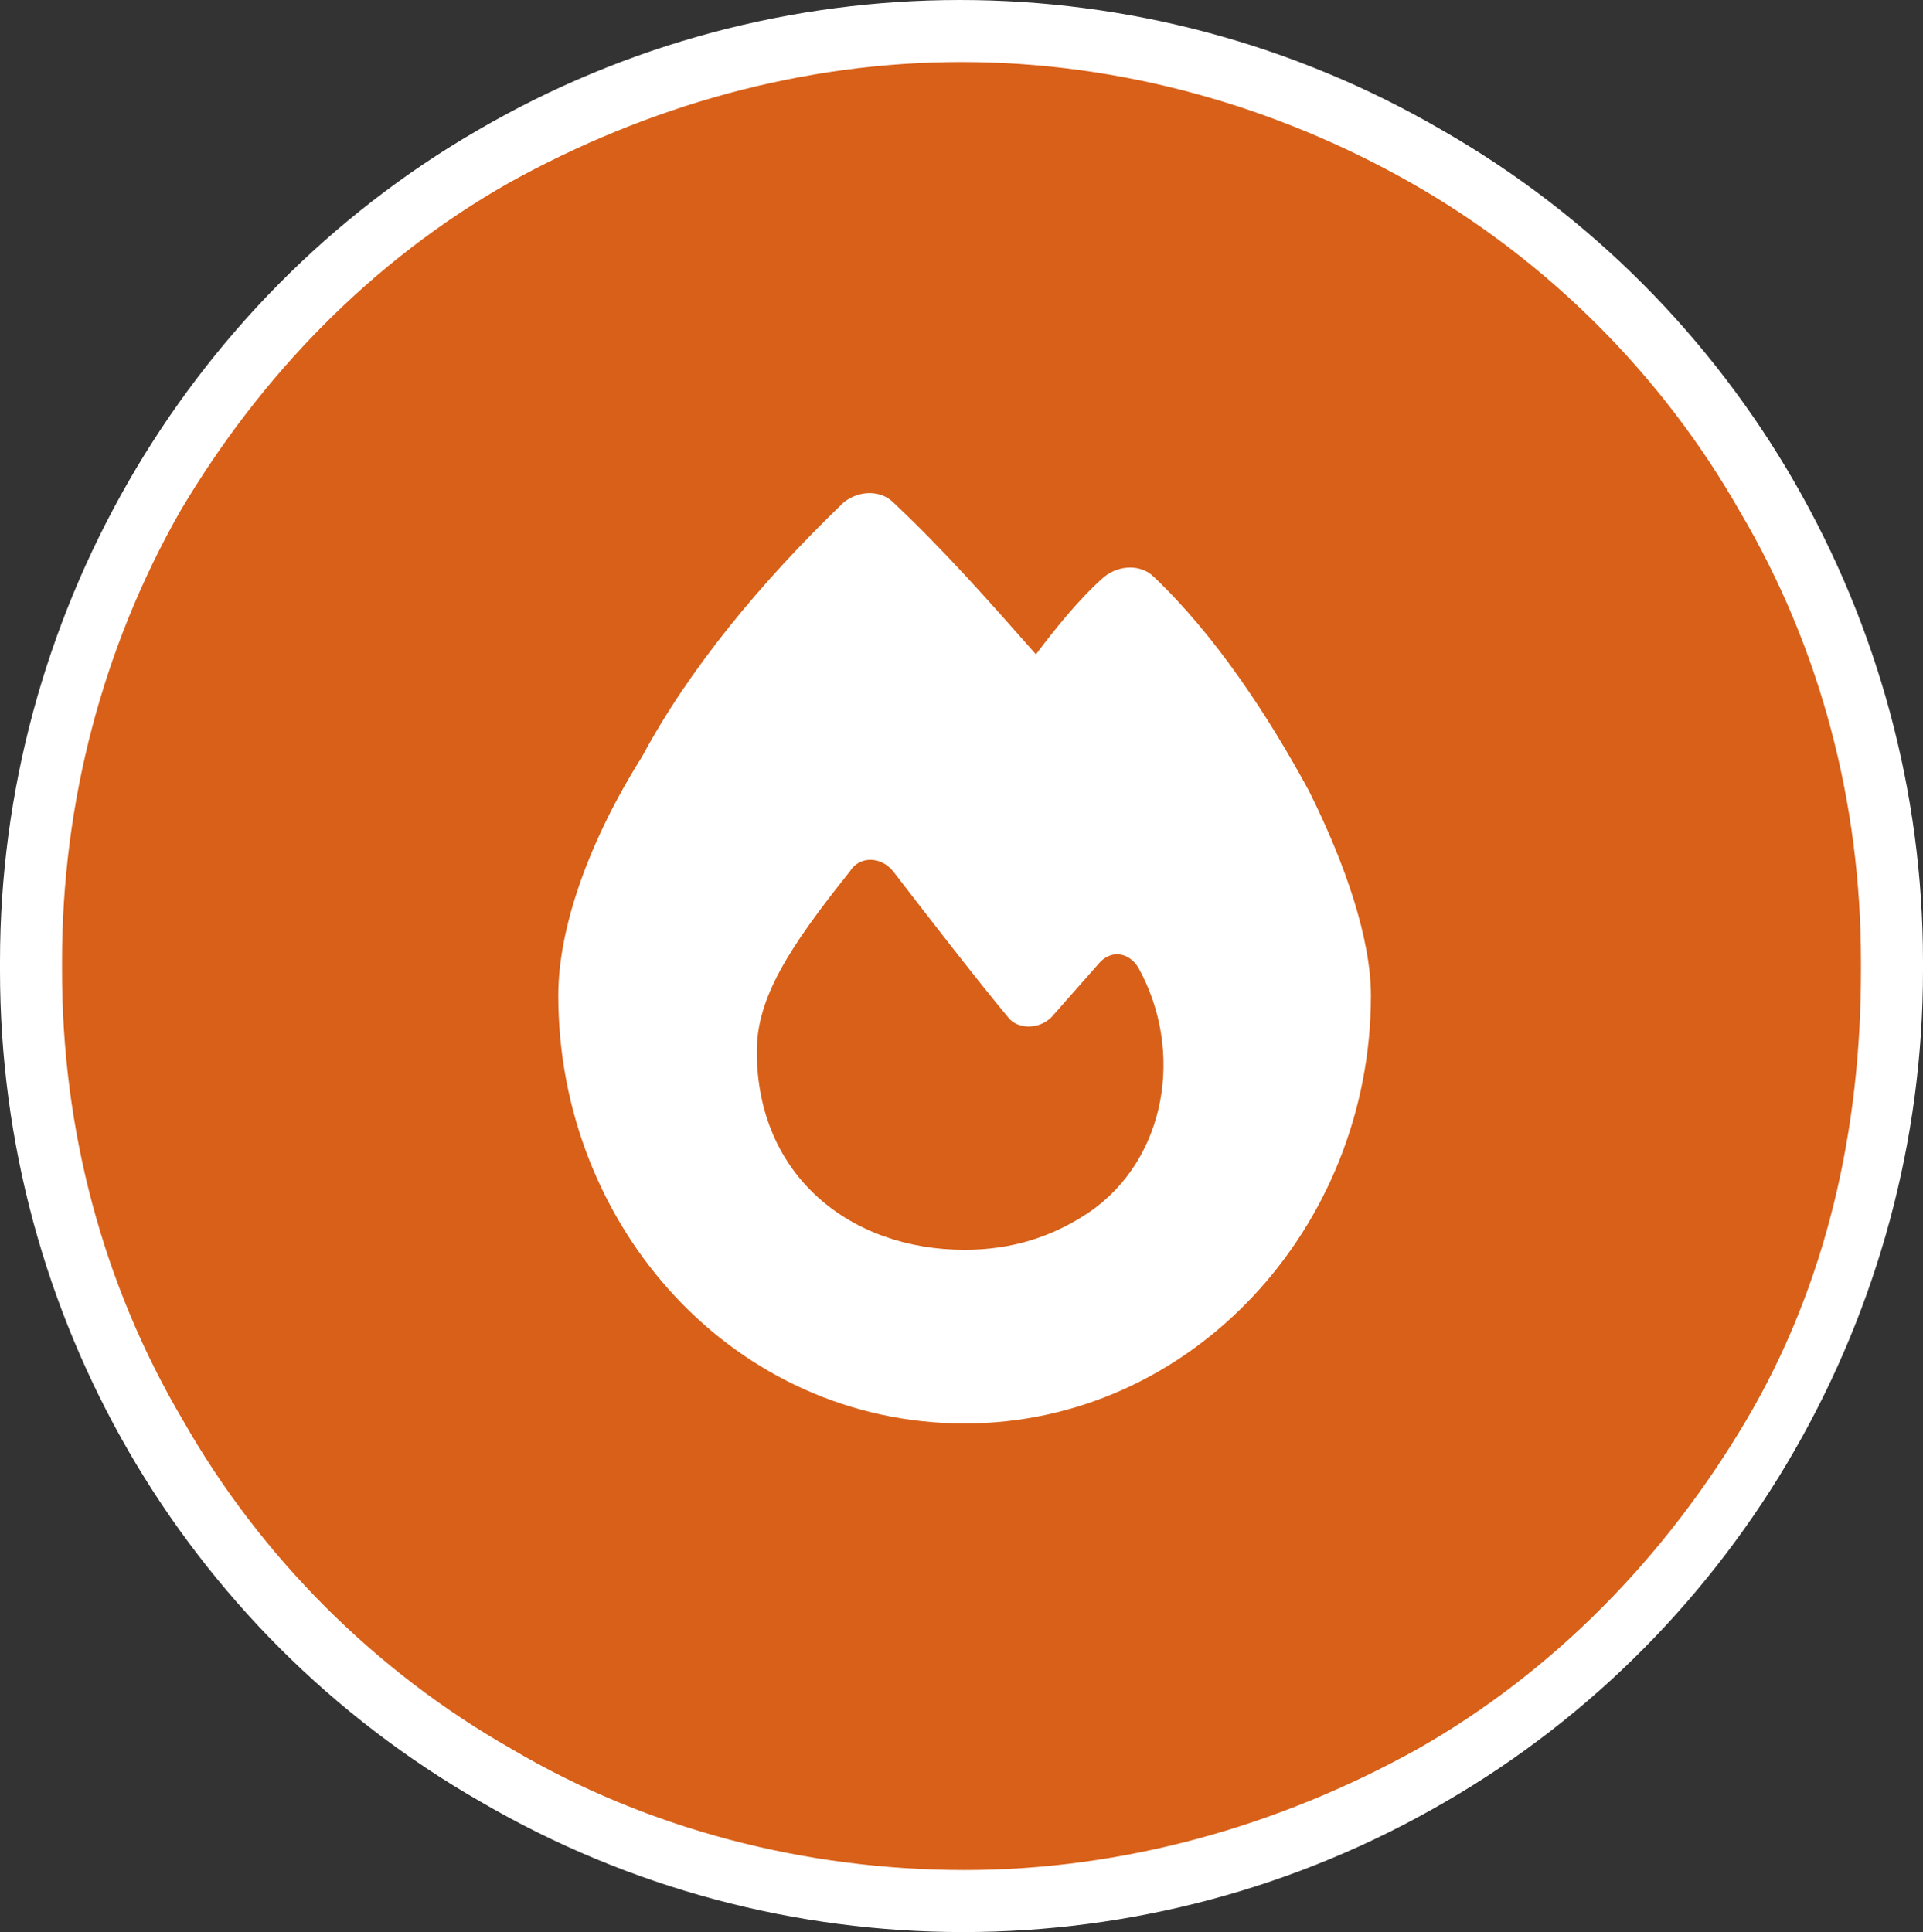
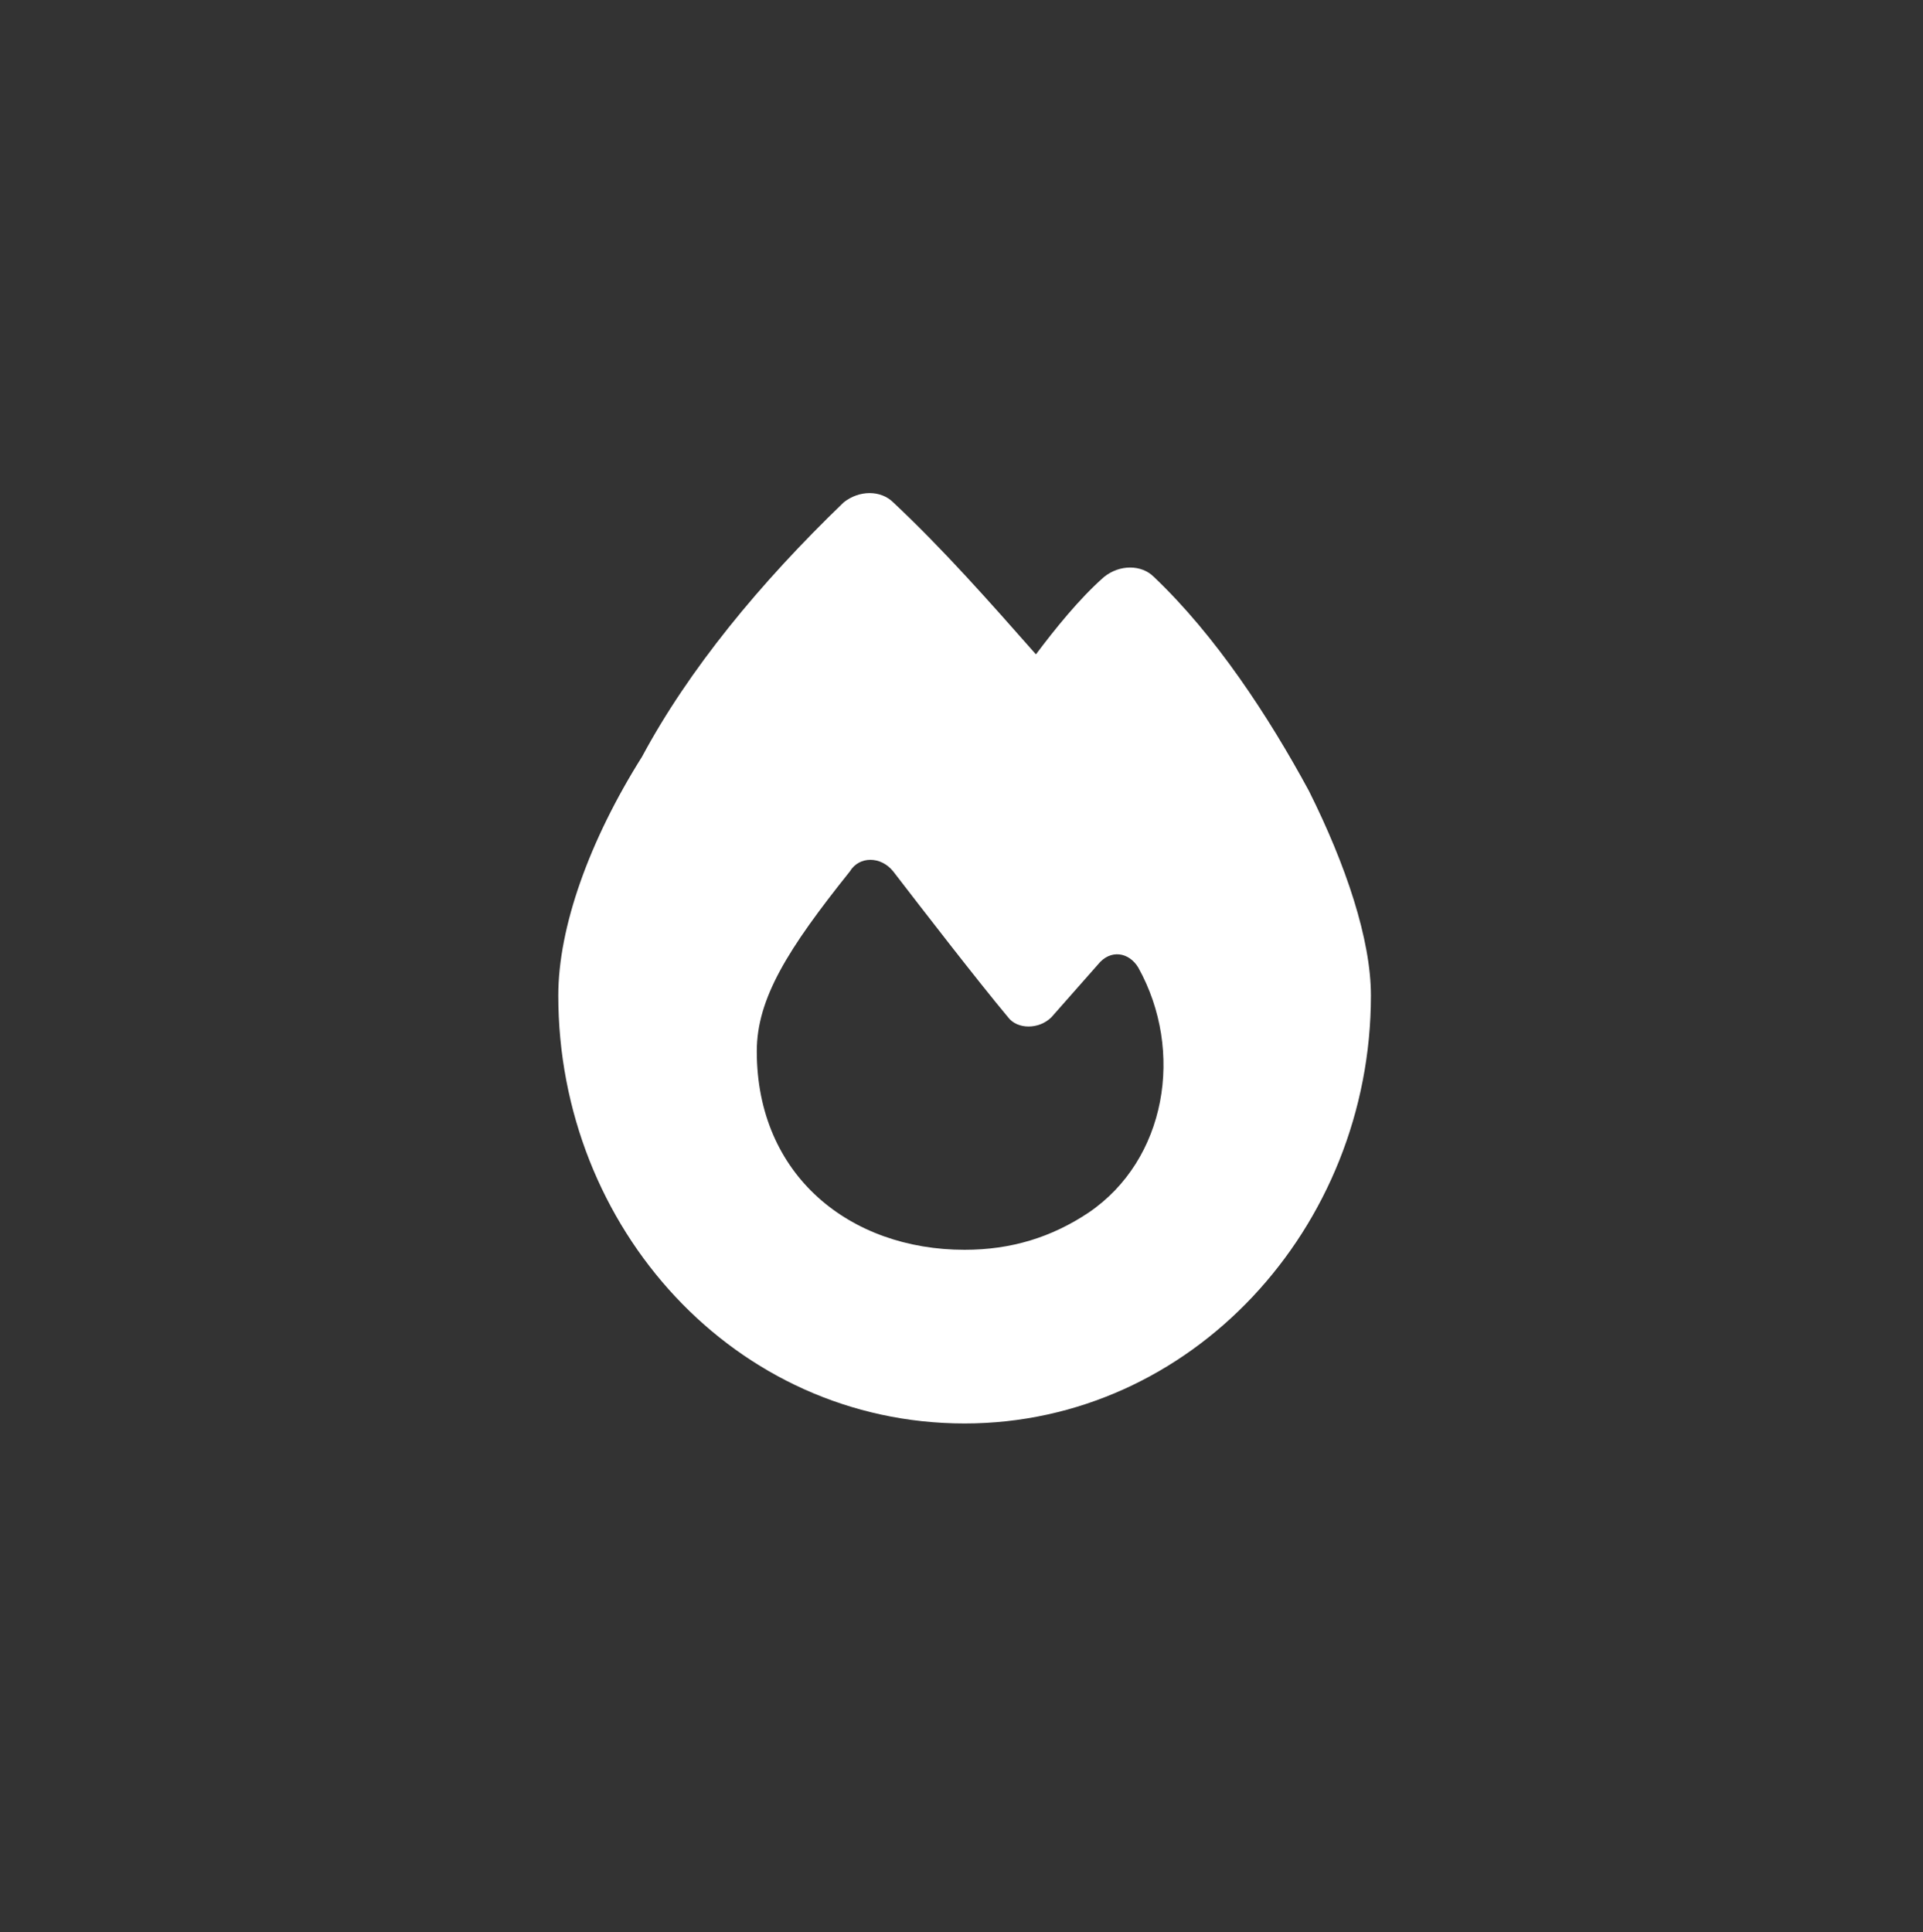
<svg xmlns="http://www.w3.org/2000/svg" version="1.1" id="Layer_1" x="0px" y="0px" viewBox="0 0 62 62.3" style="enable-background:new 0 0 62 62.3;" xml:space="preserve">
  <rect x="0" y="0" width="62" height="62.3" fill="#333333" stroke="none" />
  <style type="text/css">
	.st0{fill:#D86018;}
	.st1{fill:#FFFFFF;}
	.st2{enable-background:new    ;}
</style>
  <g id="Group_3188" transform="translate(-8 -123)">
    <g id="Polygon_1" transform="translate(70 123) rotate(90)">
-       <path class="st0" d="M31.3,61H31c-5.2,0-10.4-1.4-15-4c-4.5-2.6-8.3-6.4-11-10.9C2.4,41.5,1,36.3,1,31c0-5.3,1.4-10.5,4.1-15.1    C7.7,11.4,11.5,7.6,16,5c4.5-2.6,9.7-4,15-4h0.3c5.2,0,10.4,1.4,15,4c4.5,2.6,8.3,6.4,11,10.9c2.7,4.6,4.1,9.8,4.1,15.1    c0,5.3-1.4,10.5-4.1,15.1c-2.6,4.5-6.4,8.3-11,10.9C41.7,59.6,36.6,61,31.3,61z" />
-       <path class="st1" d="M31,2c-5.1,0-10.1,1.3-14.5,3.9c-4.4,2.5-8.1,6.2-10.6,10.6C3.4,20.9,2,25.9,2,31c0,5.1,1.4,10.1,3.9,14.6    c2.5,4.4,6.2,8,10.6,10.6C20.9,58.7,25.9,60,31,60h0.3c5.1,0,10.1-1.3,14.5-3.9c4.4-2.5,8.1-6.2,10.6-10.6    c2.6-4.4,3.9-9.5,3.9-14.6c0-5.1-1.4-10.1-3.9-14.6c-2.5-4.4-6.2-8-10.6-10.6S36.4,2,31.3,2H31 M31,0h0.3c11,0,21.3,5.9,26.8,15.4    h0c5.6,9.6,5.6,21.5,0,31.1h0C52.6,56.1,42.4,62,31.3,62H31C20,62,9.7,56.1,4.2,46.6c-5.6-9.6-5.6-21.5,0-31.1v0    C9.7,5.9,20,0,31,0z" />
-     </g>
+       </g>
    <g class="st2">
      <path class="st1" d="M35.2,139.2c0.5-0.4,1.2-0.4,1.6,0c1.6,1.5,3.1,3.2,4.6,4.9c0.6-0.8,1.4-1.8,2.2-2.5c0.5-0.4,1.2-0.4,1.6,0    c2,1.9,3.7,4.5,5,6.9c1.2,2.4,2,4.8,2,6.6c0,7.5-5.8,13.8-13.1,13.8c-7.4,0-13.1-6.3-13.1-13.8c0-2.2,1-5,2.7-7.7    C30.2,144.6,32.5,141.8,35.2,139.2z M39.1,163.3c1.5,0,2.8-0.4,4-1.2c2.5-1.7,3.1-5.2,1.6-7.9c-0.3-0.5-0.9-0.6-1.3-0.1l-1.5,1.7    c-0.4,0.4-1.1,0.4-1.4,0c-1-1.2-2.7-3.4-3.7-4.7c-0.4-0.5-1.1-0.5-1.4,0c-2,2.5-3,4.1-3,5.8C32.4,160.9,35.4,163.3,39.1,163.3z" />
    </g>
  </g>
</svg>